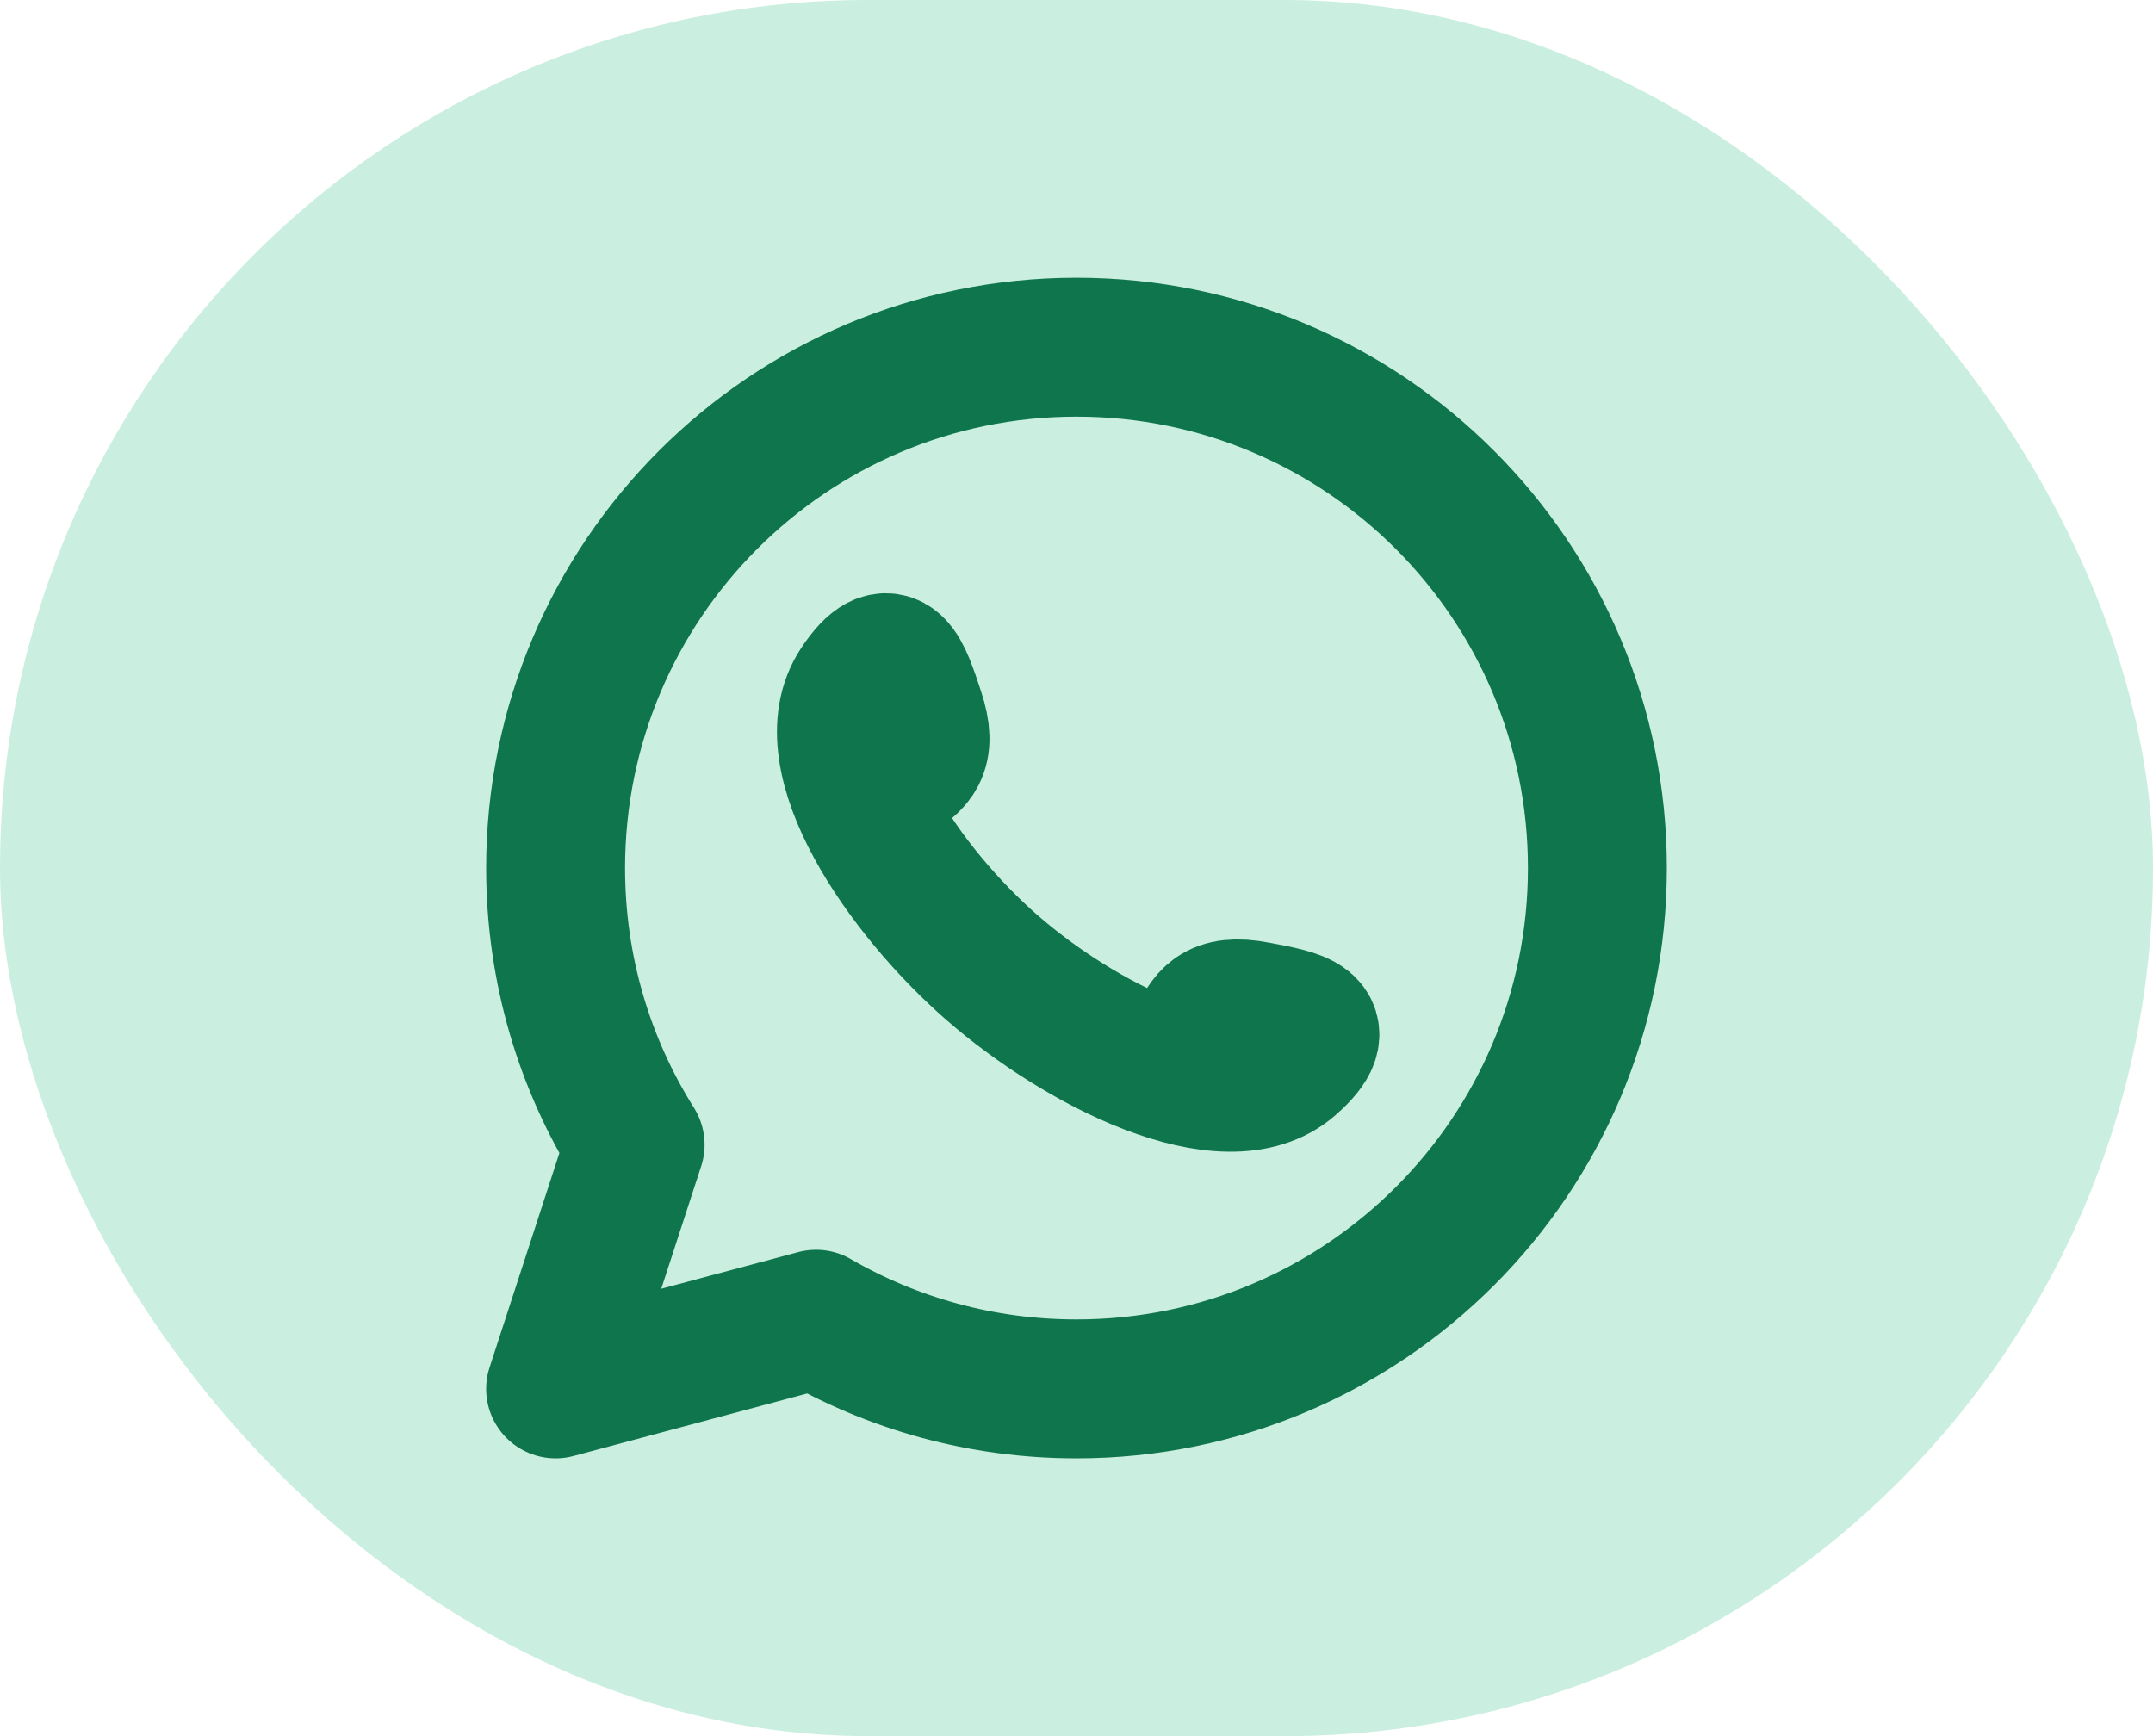
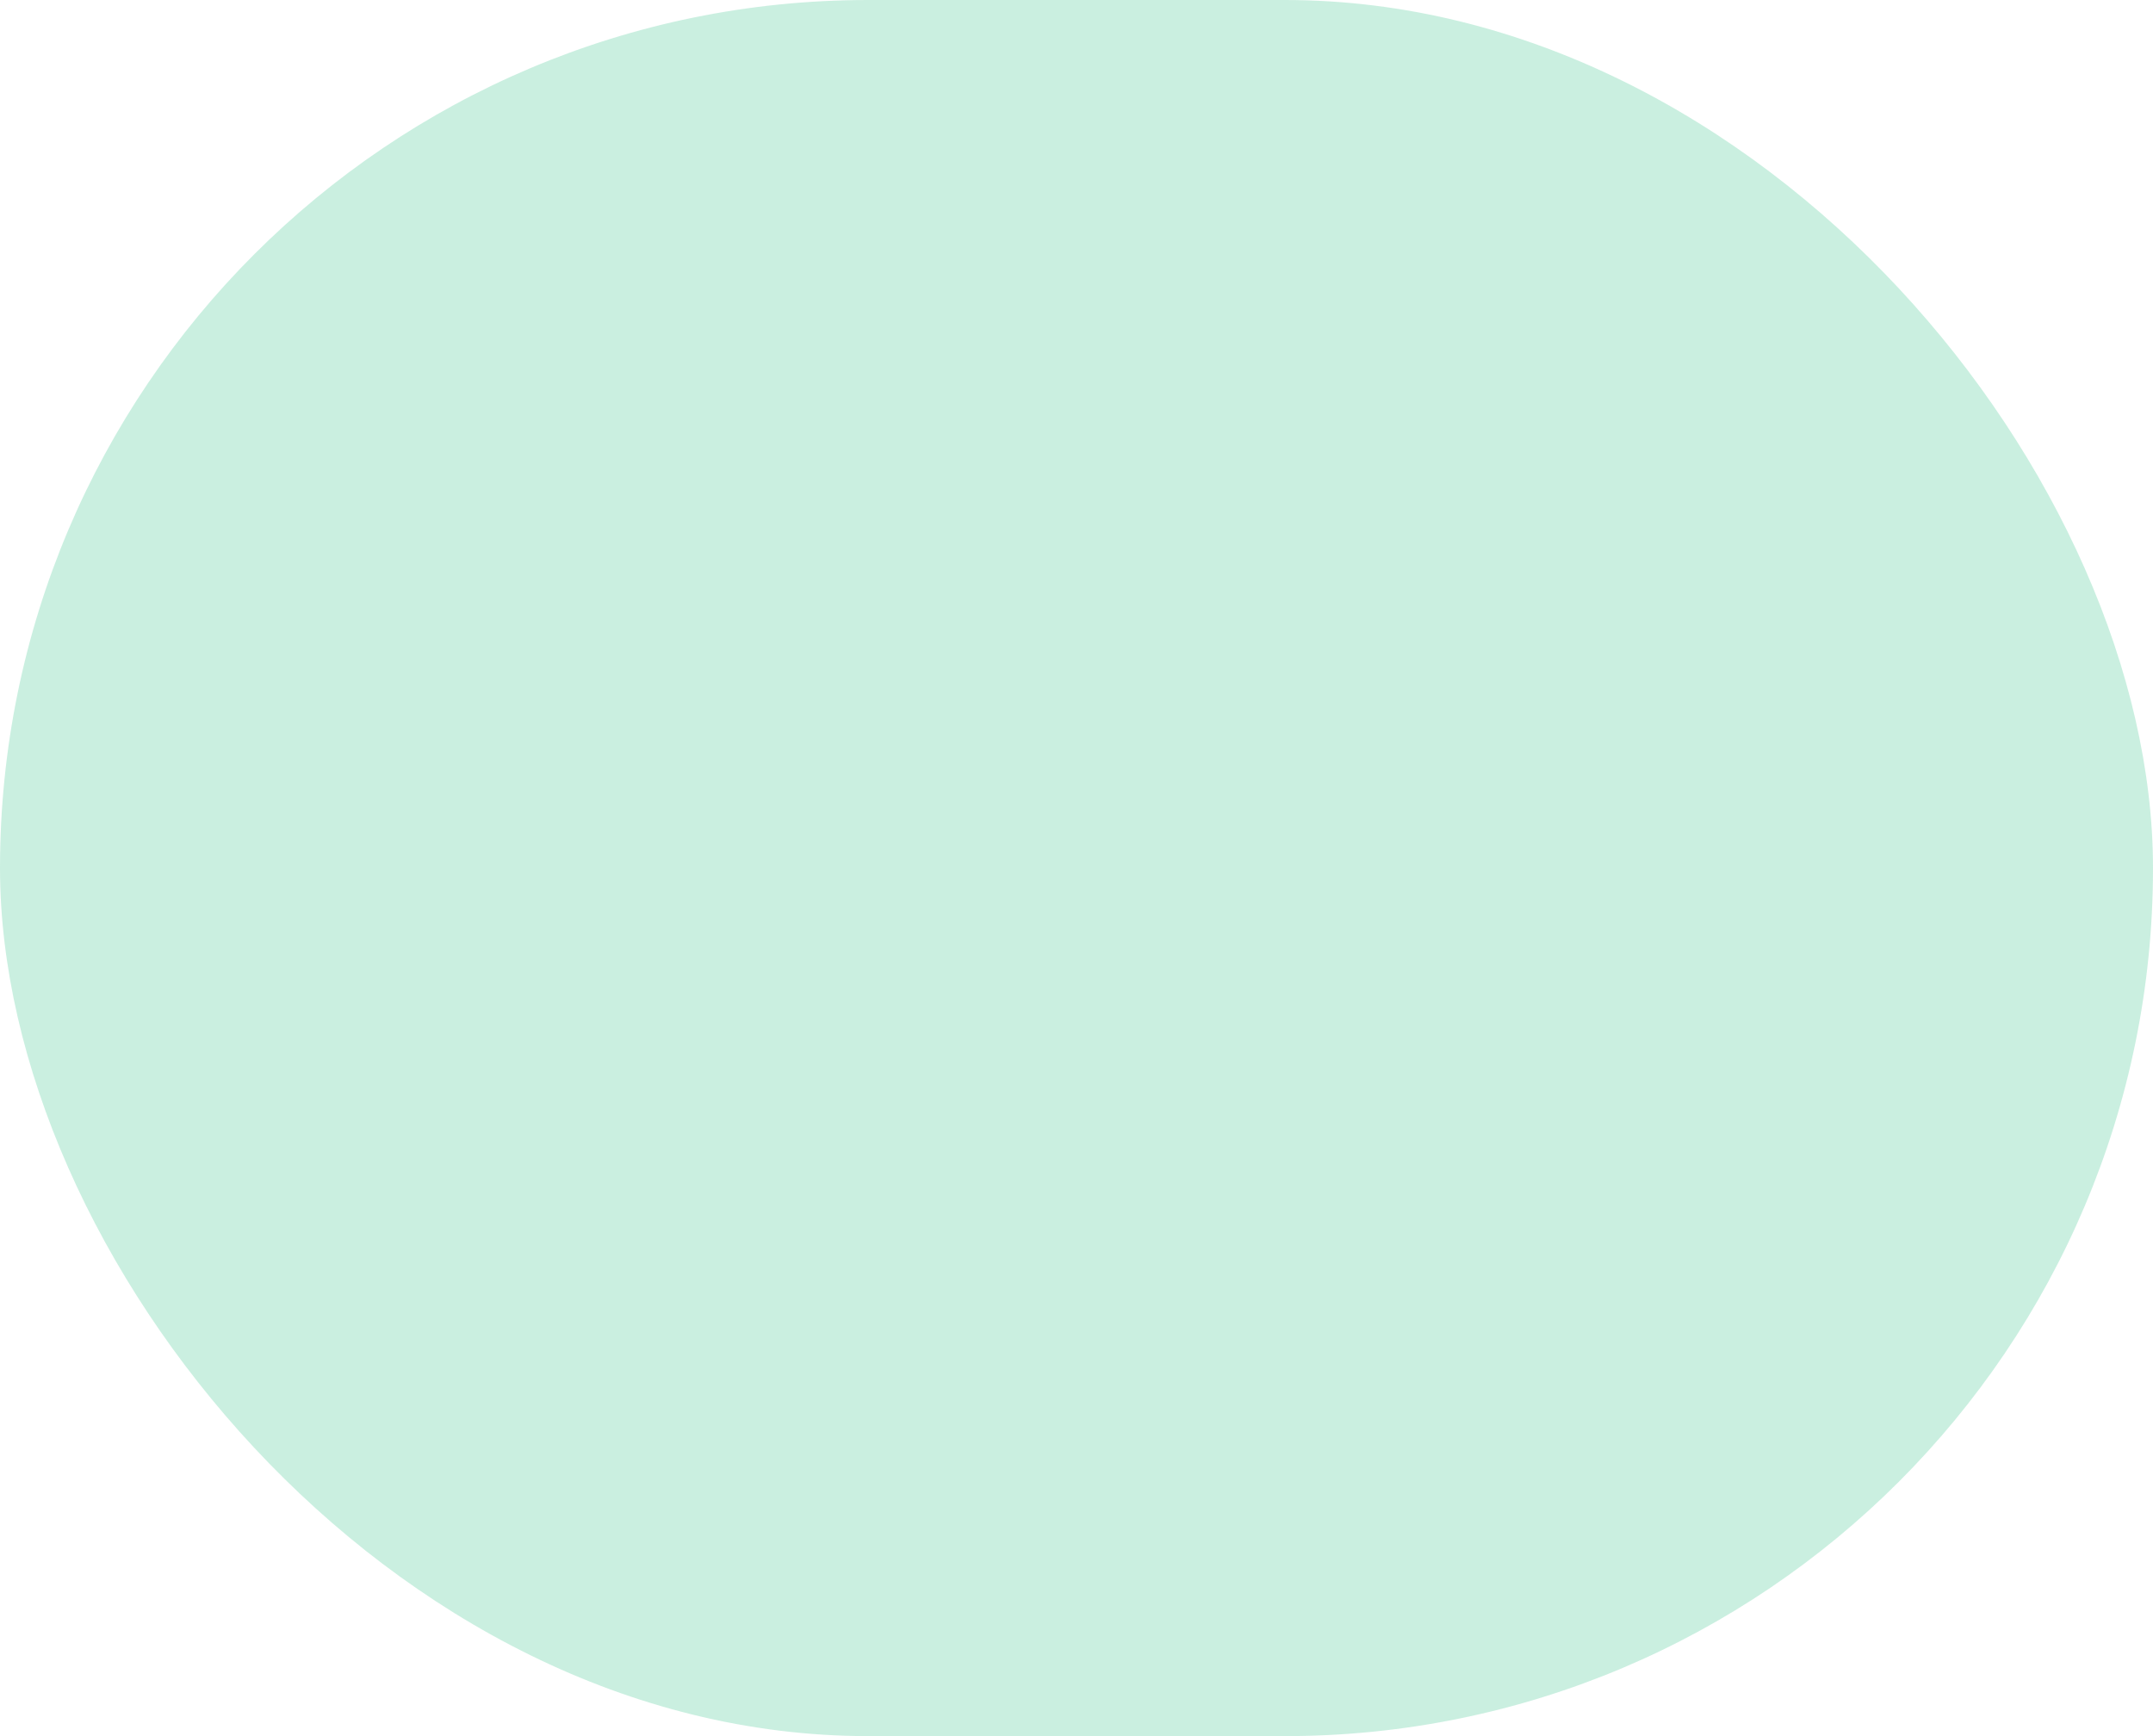
<svg xmlns="http://www.w3.org/2000/svg" width="31" height="25" viewBox="0 0 31 25" fill="none">
  <rect width="31" height="25" rx="12.5" fill="#17B978" fill-opacity="0.23" />
-   <path d="M12.858 11.164C13.153 10.967 13.366 10.835 13.174 10.262C12.982 9.689 12.835 9.185 12.371 9.881C11.69 10.905 13.028 12.837 14.283 13.933C15.539 15.03 17.652 16.114 18.575 15.302C19.203 14.748 18.684 14.67 18.09 14.557C17.497 14.443 17.395 14.672 17.239 14.991M23 12.5C23 16.642 19.642 20 15.5 20C14.134 20 12.853 19.635 11.75 18.997L8 20L9.145 16.484C8.419 15.33 8 13.964 8 12.5C8 8.358 11.358 5 15.5 5C19.642 5 23 8.358 23 12.5Z" stroke="#0F754C" stroke-width="2" stroke-linecap="round" stroke-linejoin="round" />
</svg>